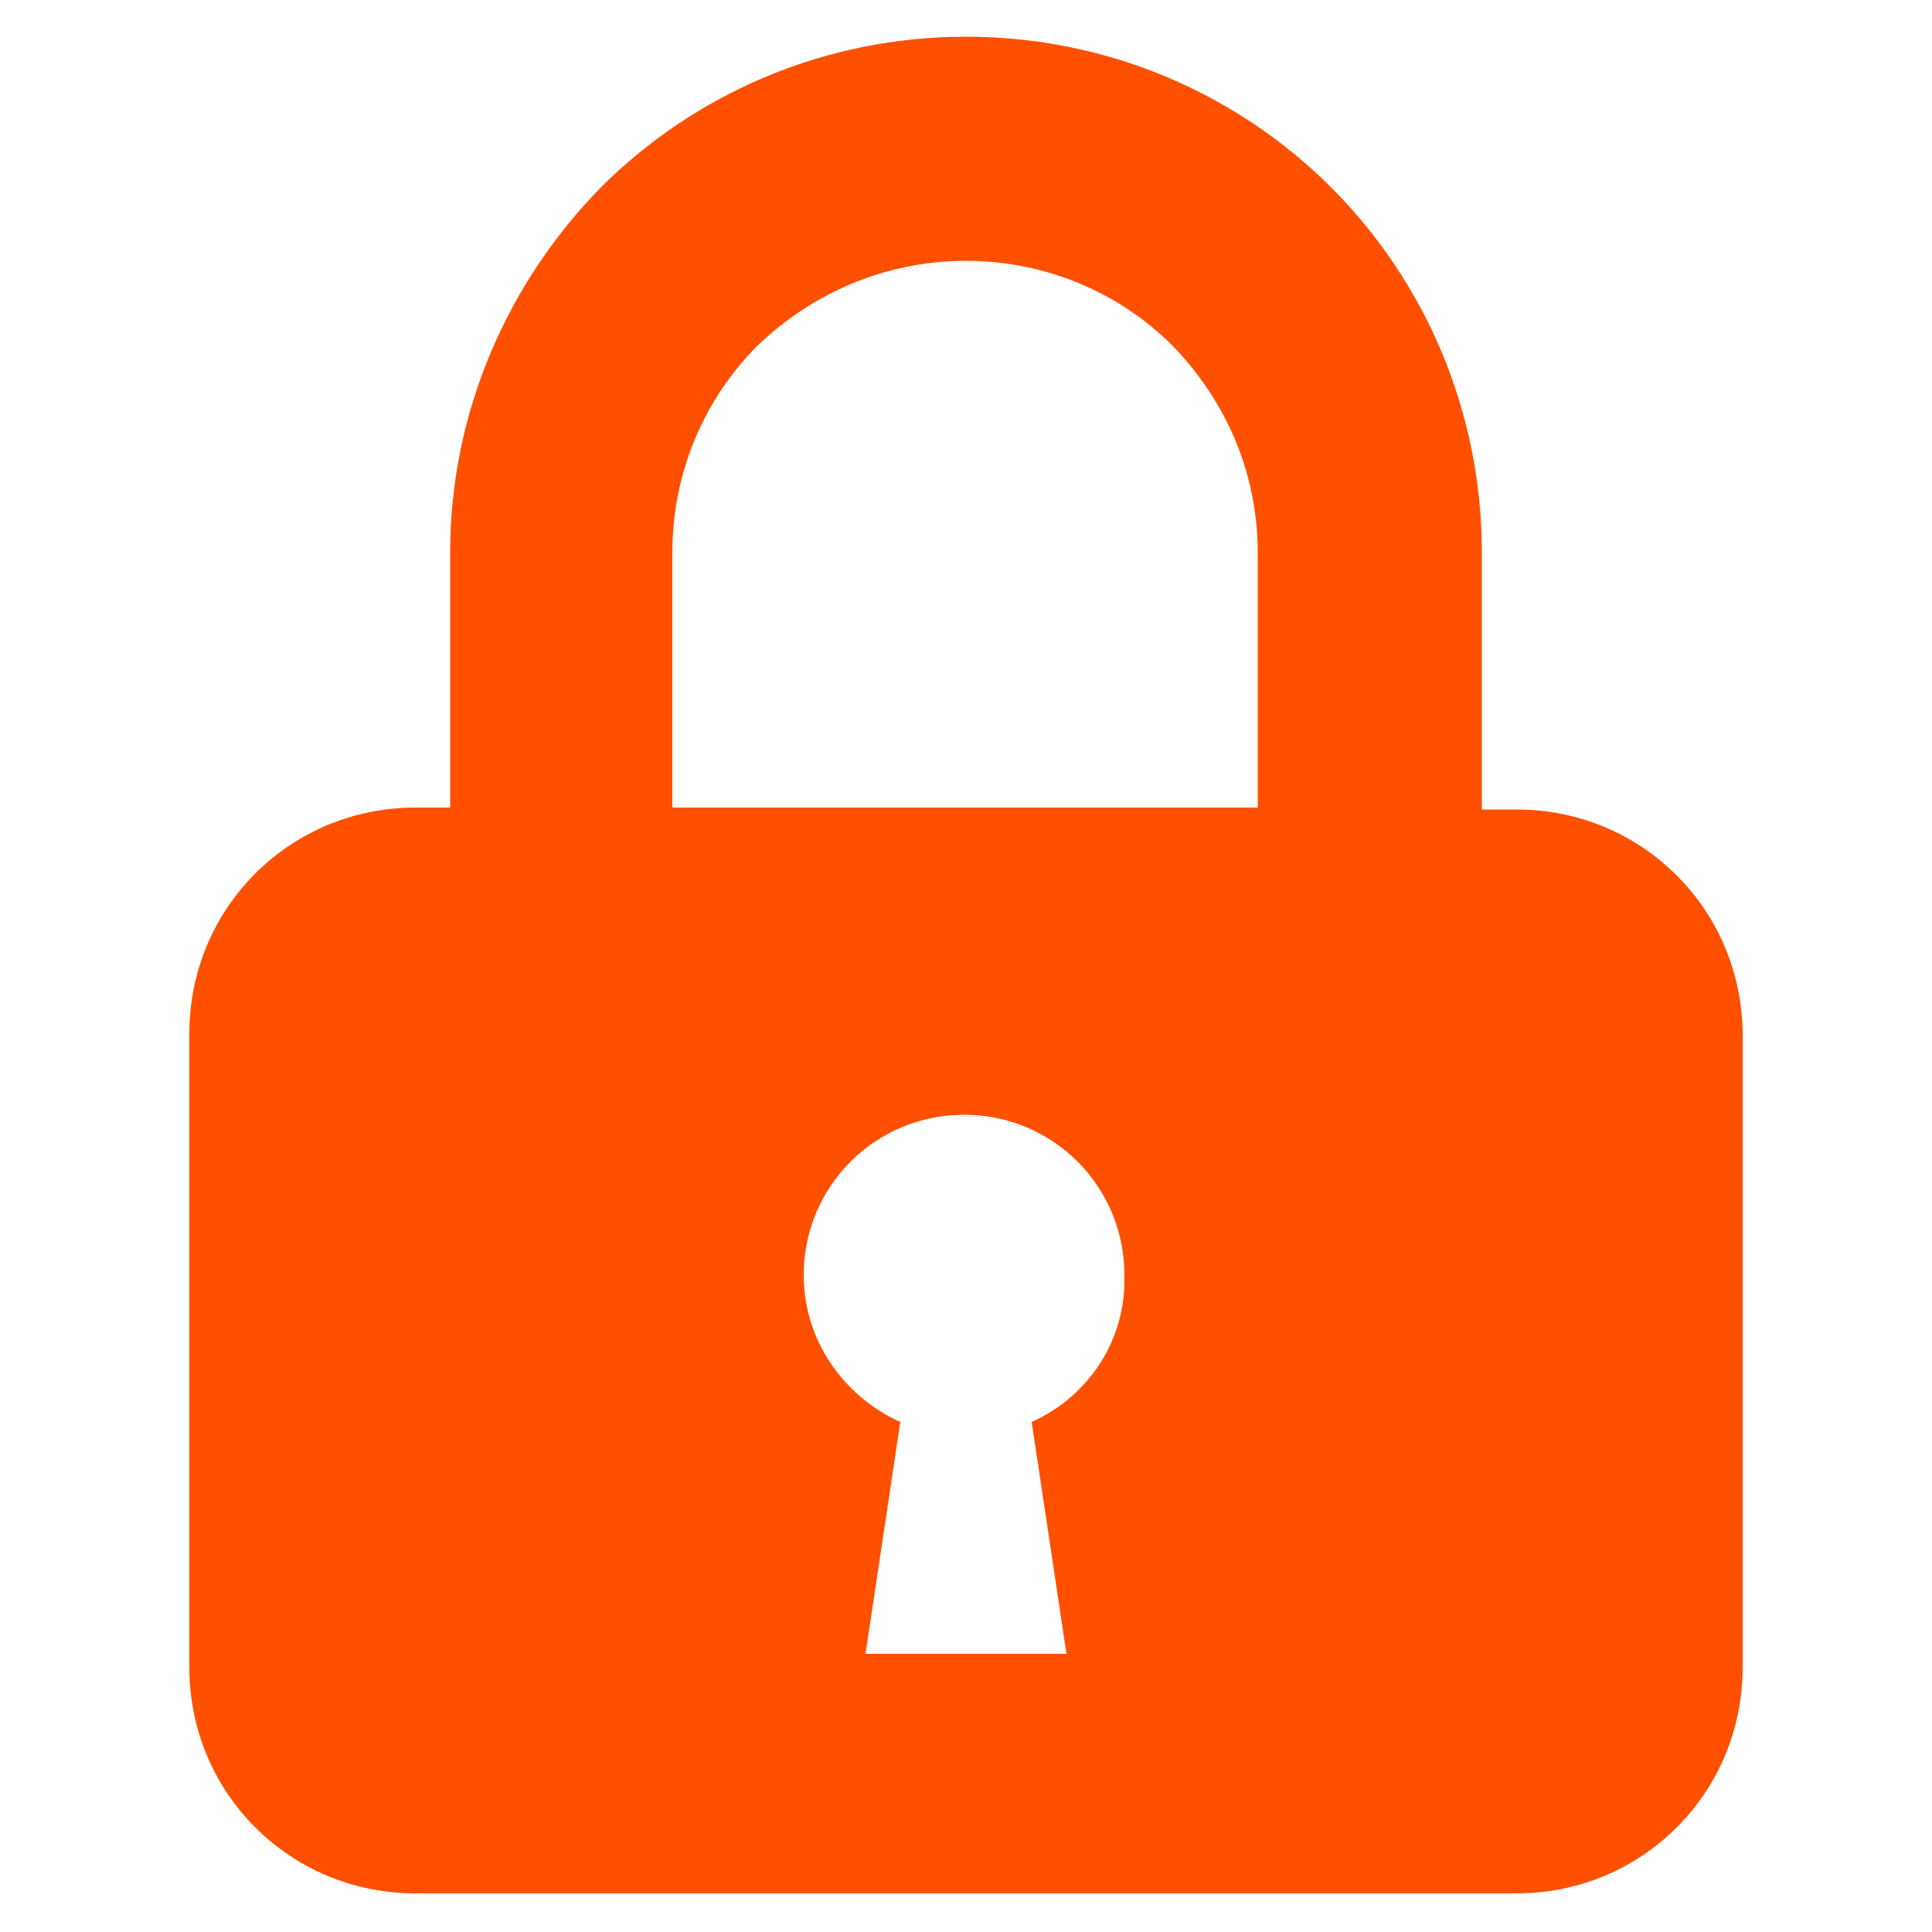
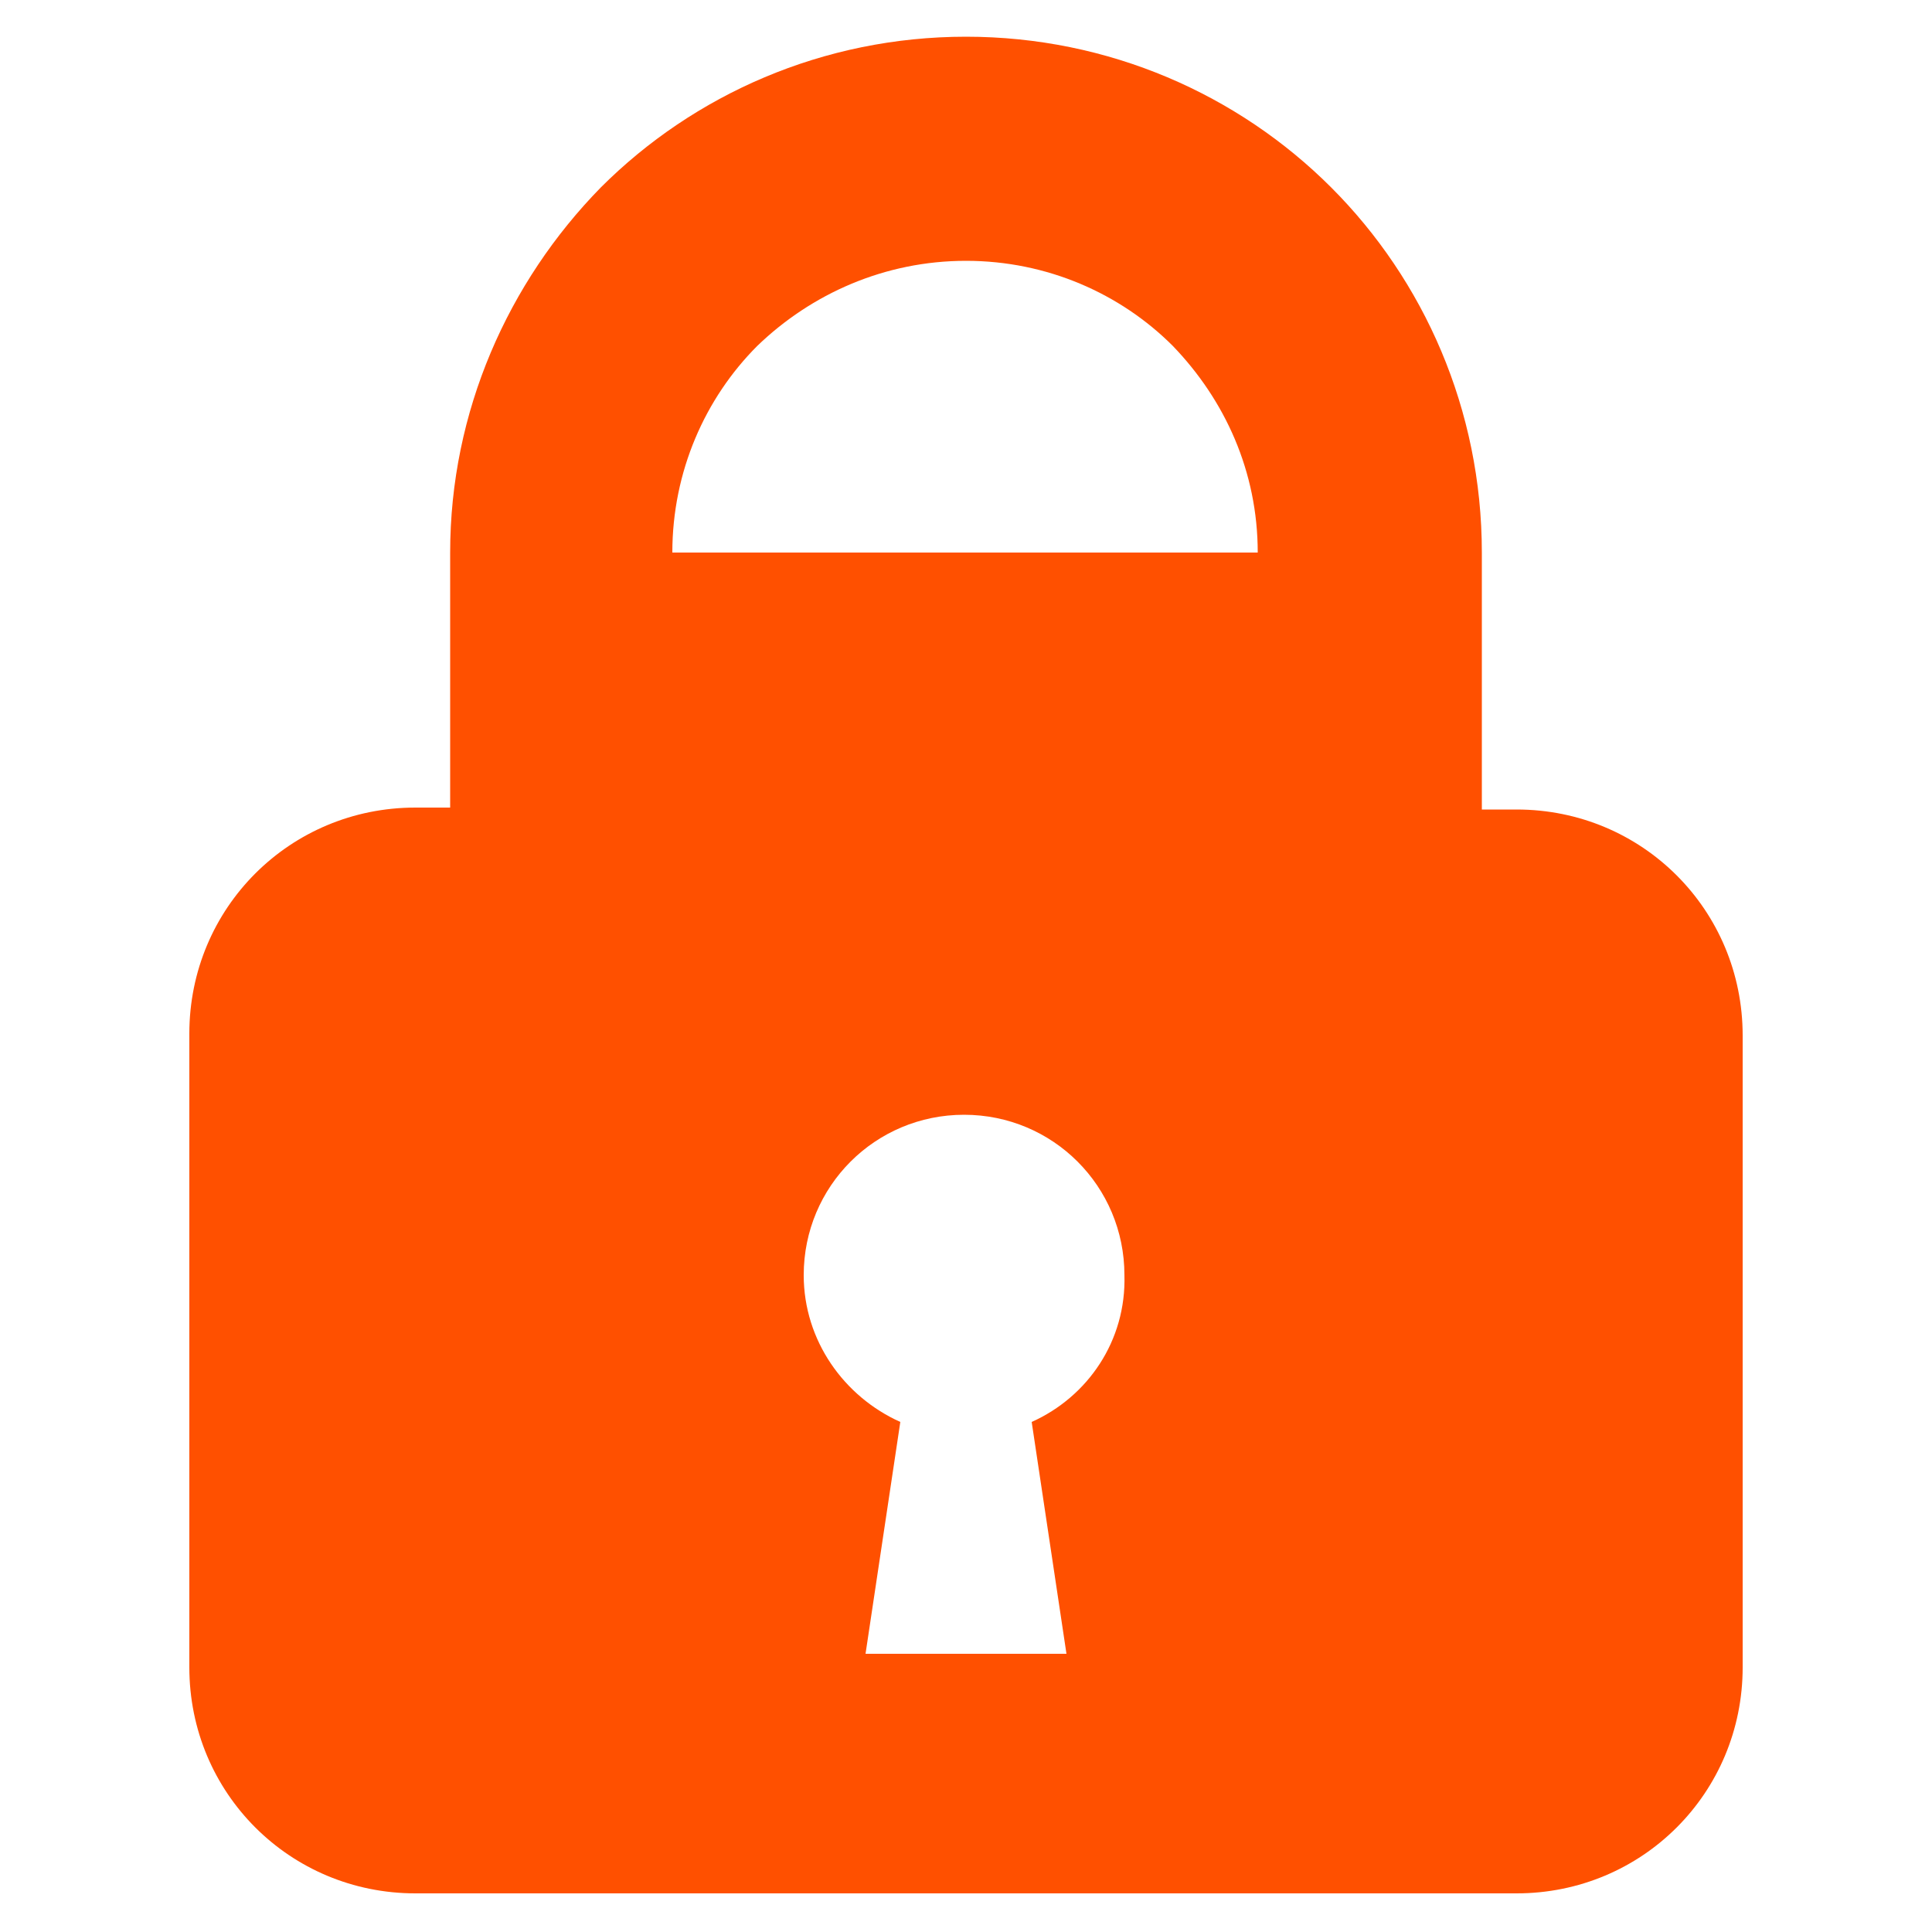
<svg xmlns="http://www.w3.org/2000/svg" version="1.1" id="レイヤー_1" x="0px" y="0px" viewBox="0 0 10 10" style="enable-background:new 0 0 10 10;" xml:space="preserve">
  <style type="text/css">
	.st0{fill:#FF5000;}
</style>
-   <path class="st0" d="M7.85,4.19H7.67V2.86c0-0.74-0.3-1.41-0.78-1.89C6.41,0.49,5.74,0.19,5,0.19s-1.41,0.3-1.89,0.78  C2.63,1.46,2.33,2.13,2.33,2.86v1.32H2.15c-0.65,0-1.17,0.52-1.17,1.17v3.28c0,0.65,0.52,1.17,1.17,1.17h5.7  c0.65,0,1.17-0.52,1.17-1.17V5.36C9.02,4.71,8.5,4.19,7.85,4.19 M3.48,2.86c0-0.42,0.17-0.8,0.44-1.07C4.2,1.52,4.58,1.35,5,1.35  c0.42,0,0.8,0.17,1.07,0.44c0.27,0.28,0.44,0.65,0.44,1.07v1.32H3.48V2.86z M5.34,7.36l0.18,1.2H5H4.48l0.18-1.2  c-0.29-0.13-0.5-0.42-0.5-0.76c0-0.46,0.37-0.83,0.83-0.83c0.46,0,0.83,0.37,0.83,0.83C5.83,6.94,5.63,7.23,5.34,7.36" />
+   <path class="st0" d="M7.85,4.19H7.67V2.86c0-0.74-0.3-1.41-0.78-1.89C6.41,0.49,5.74,0.19,5,0.19s-1.41,0.3-1.89,0.78  C2.63,1.46,2.33,2.13,2.33,2.86v1.32H2.15c-0.65,0-1.17,0.52-1.17,1.17v3.28c0,0.65,0.52,1.17,1.17,1.17h5.7  c0.65,0,1.17-0.52,1.17-1.17V5.36C9.02,4.71,8.5,4.19,7.85,4.19 M3.48,2.86c0-0.42,0.17-0.8,0.44-1.07C4.2,1.52,4.58,1.35,5,1.35  c0.42,0,0.8,0.17,1.07,0.44c0.27,0.28,0.44,0.65,0.44,1.07v1.32V2.86z M5.34,7.36l0.18,1.2H5H4.48l0.18-1.2  c-0.29-0.13-0.5-0.42-0.5-0.76c0-0.46,0.37-0.83,0.83-0.83c0.46,0,0.83,0.37,0.83,0.83C5.83,6.94,5.63,7.23,5.34,7.36" />
</svg>